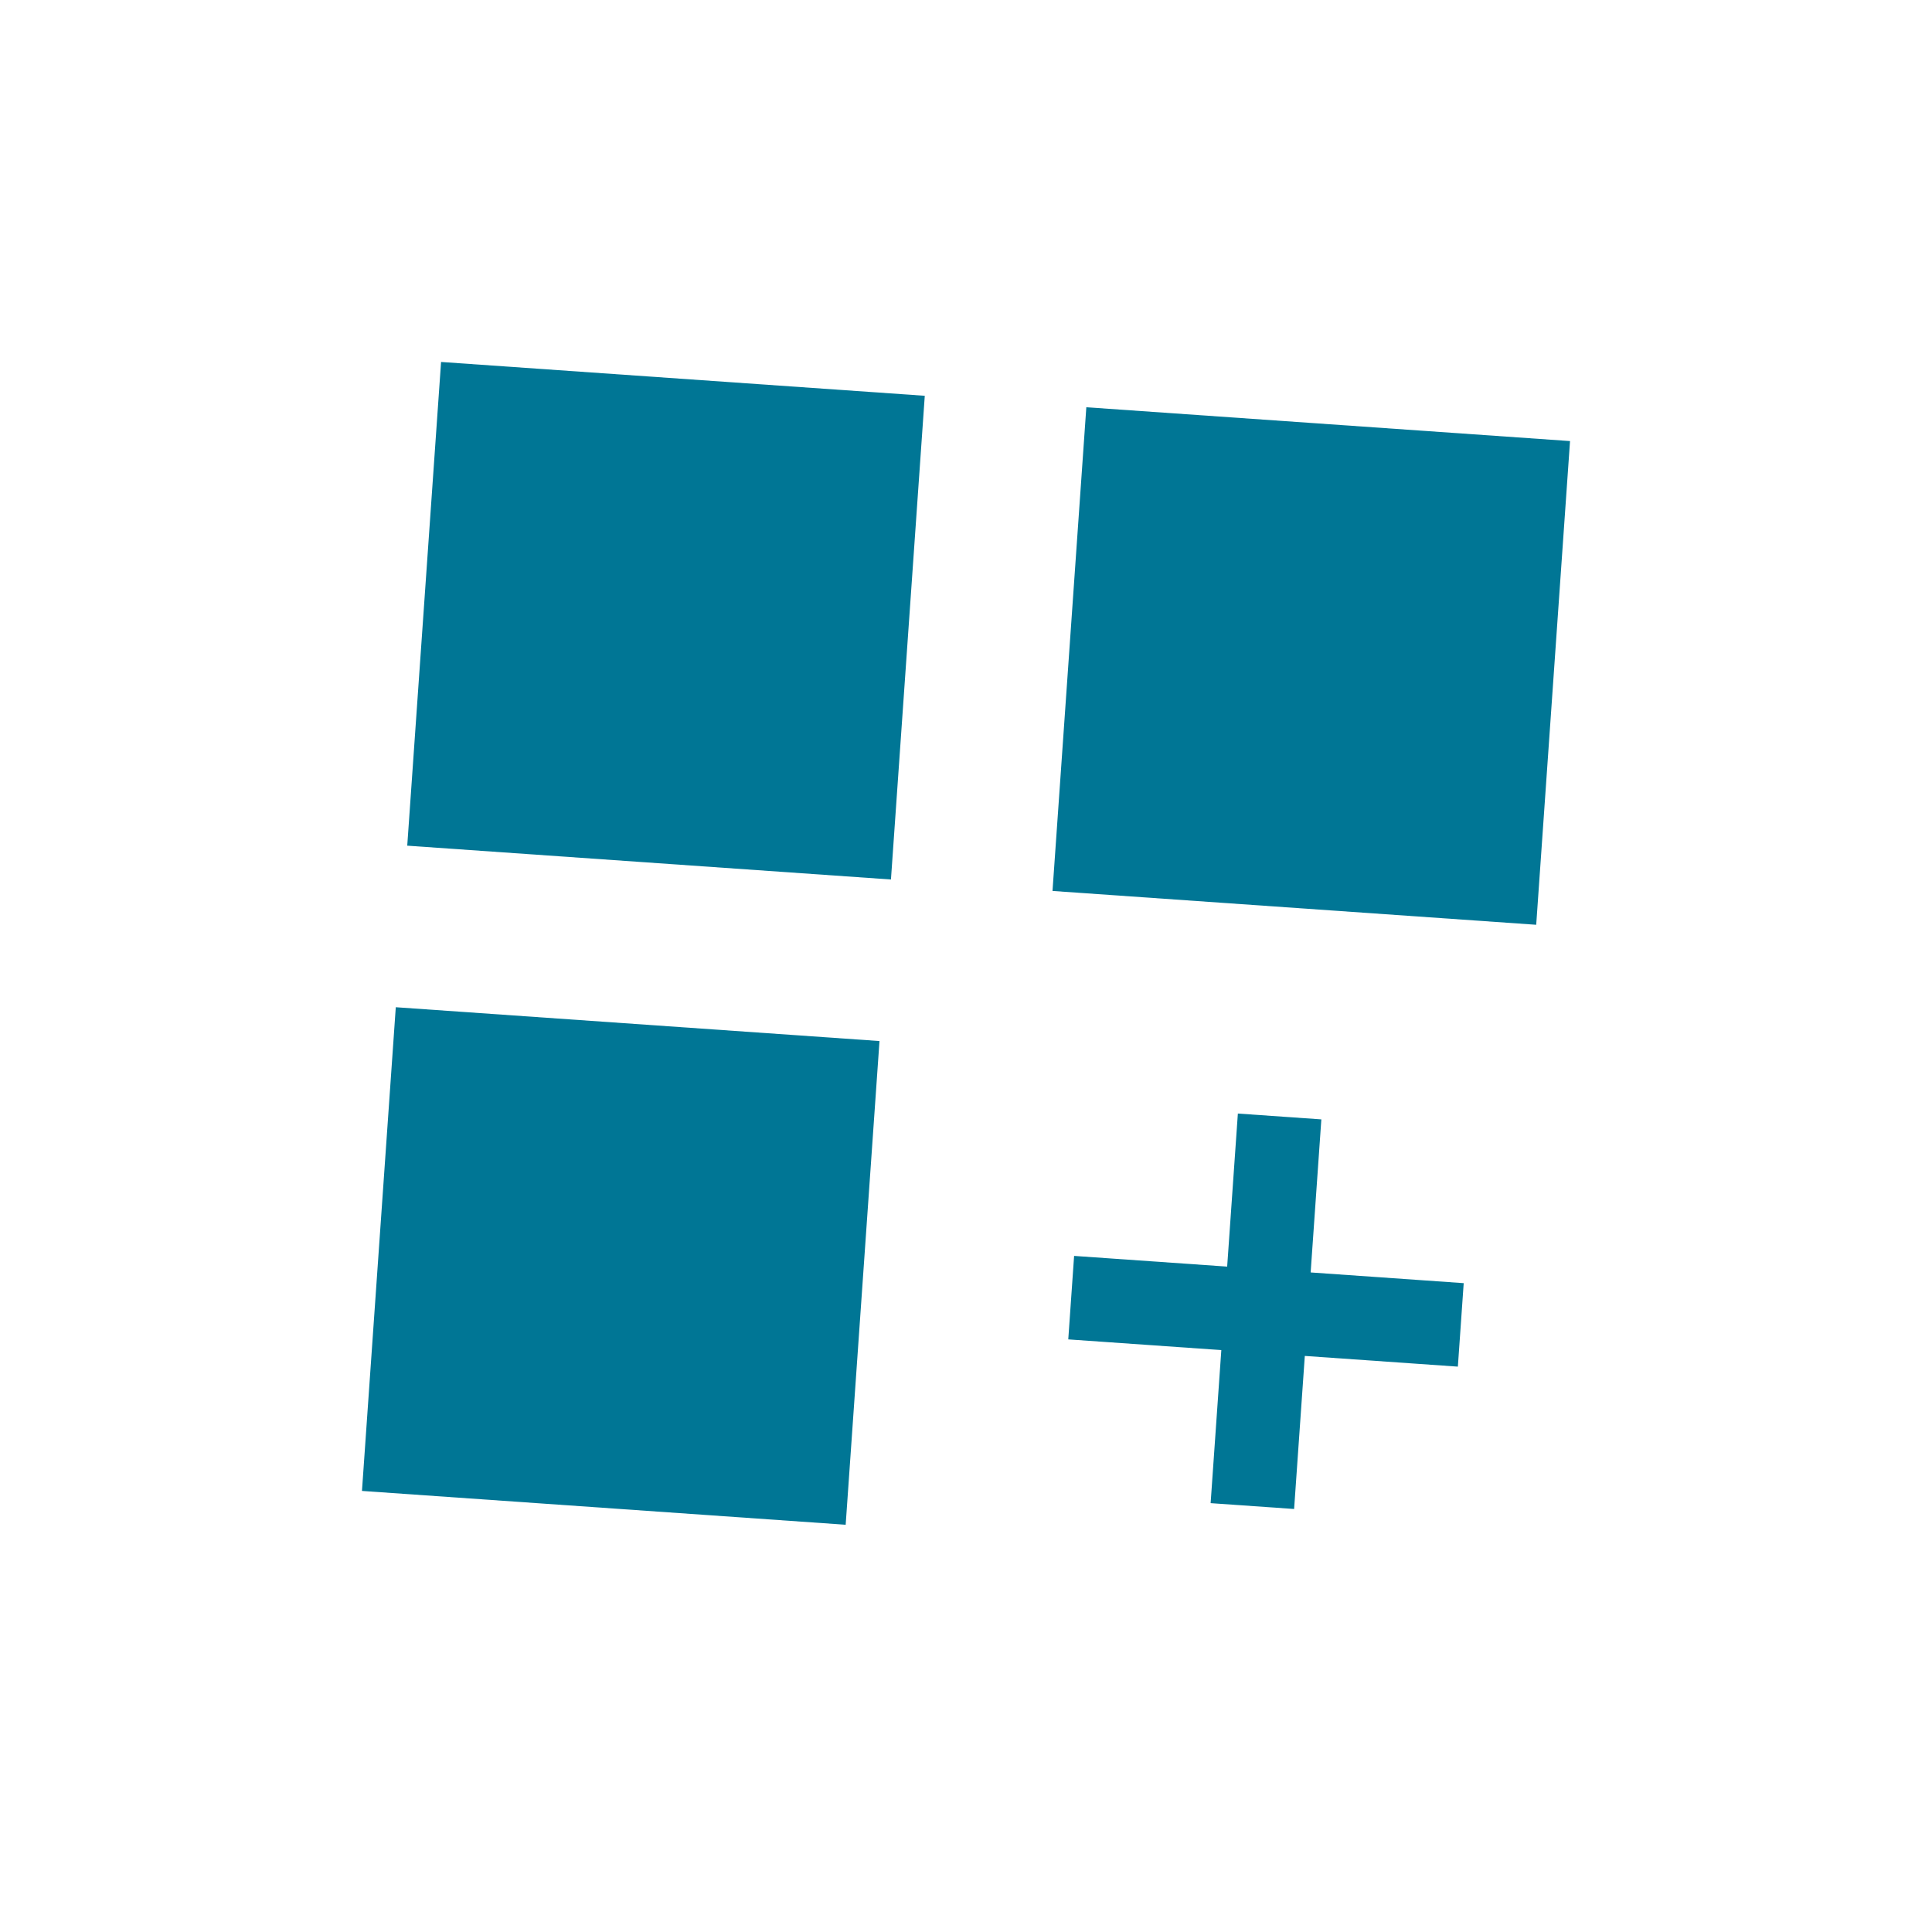
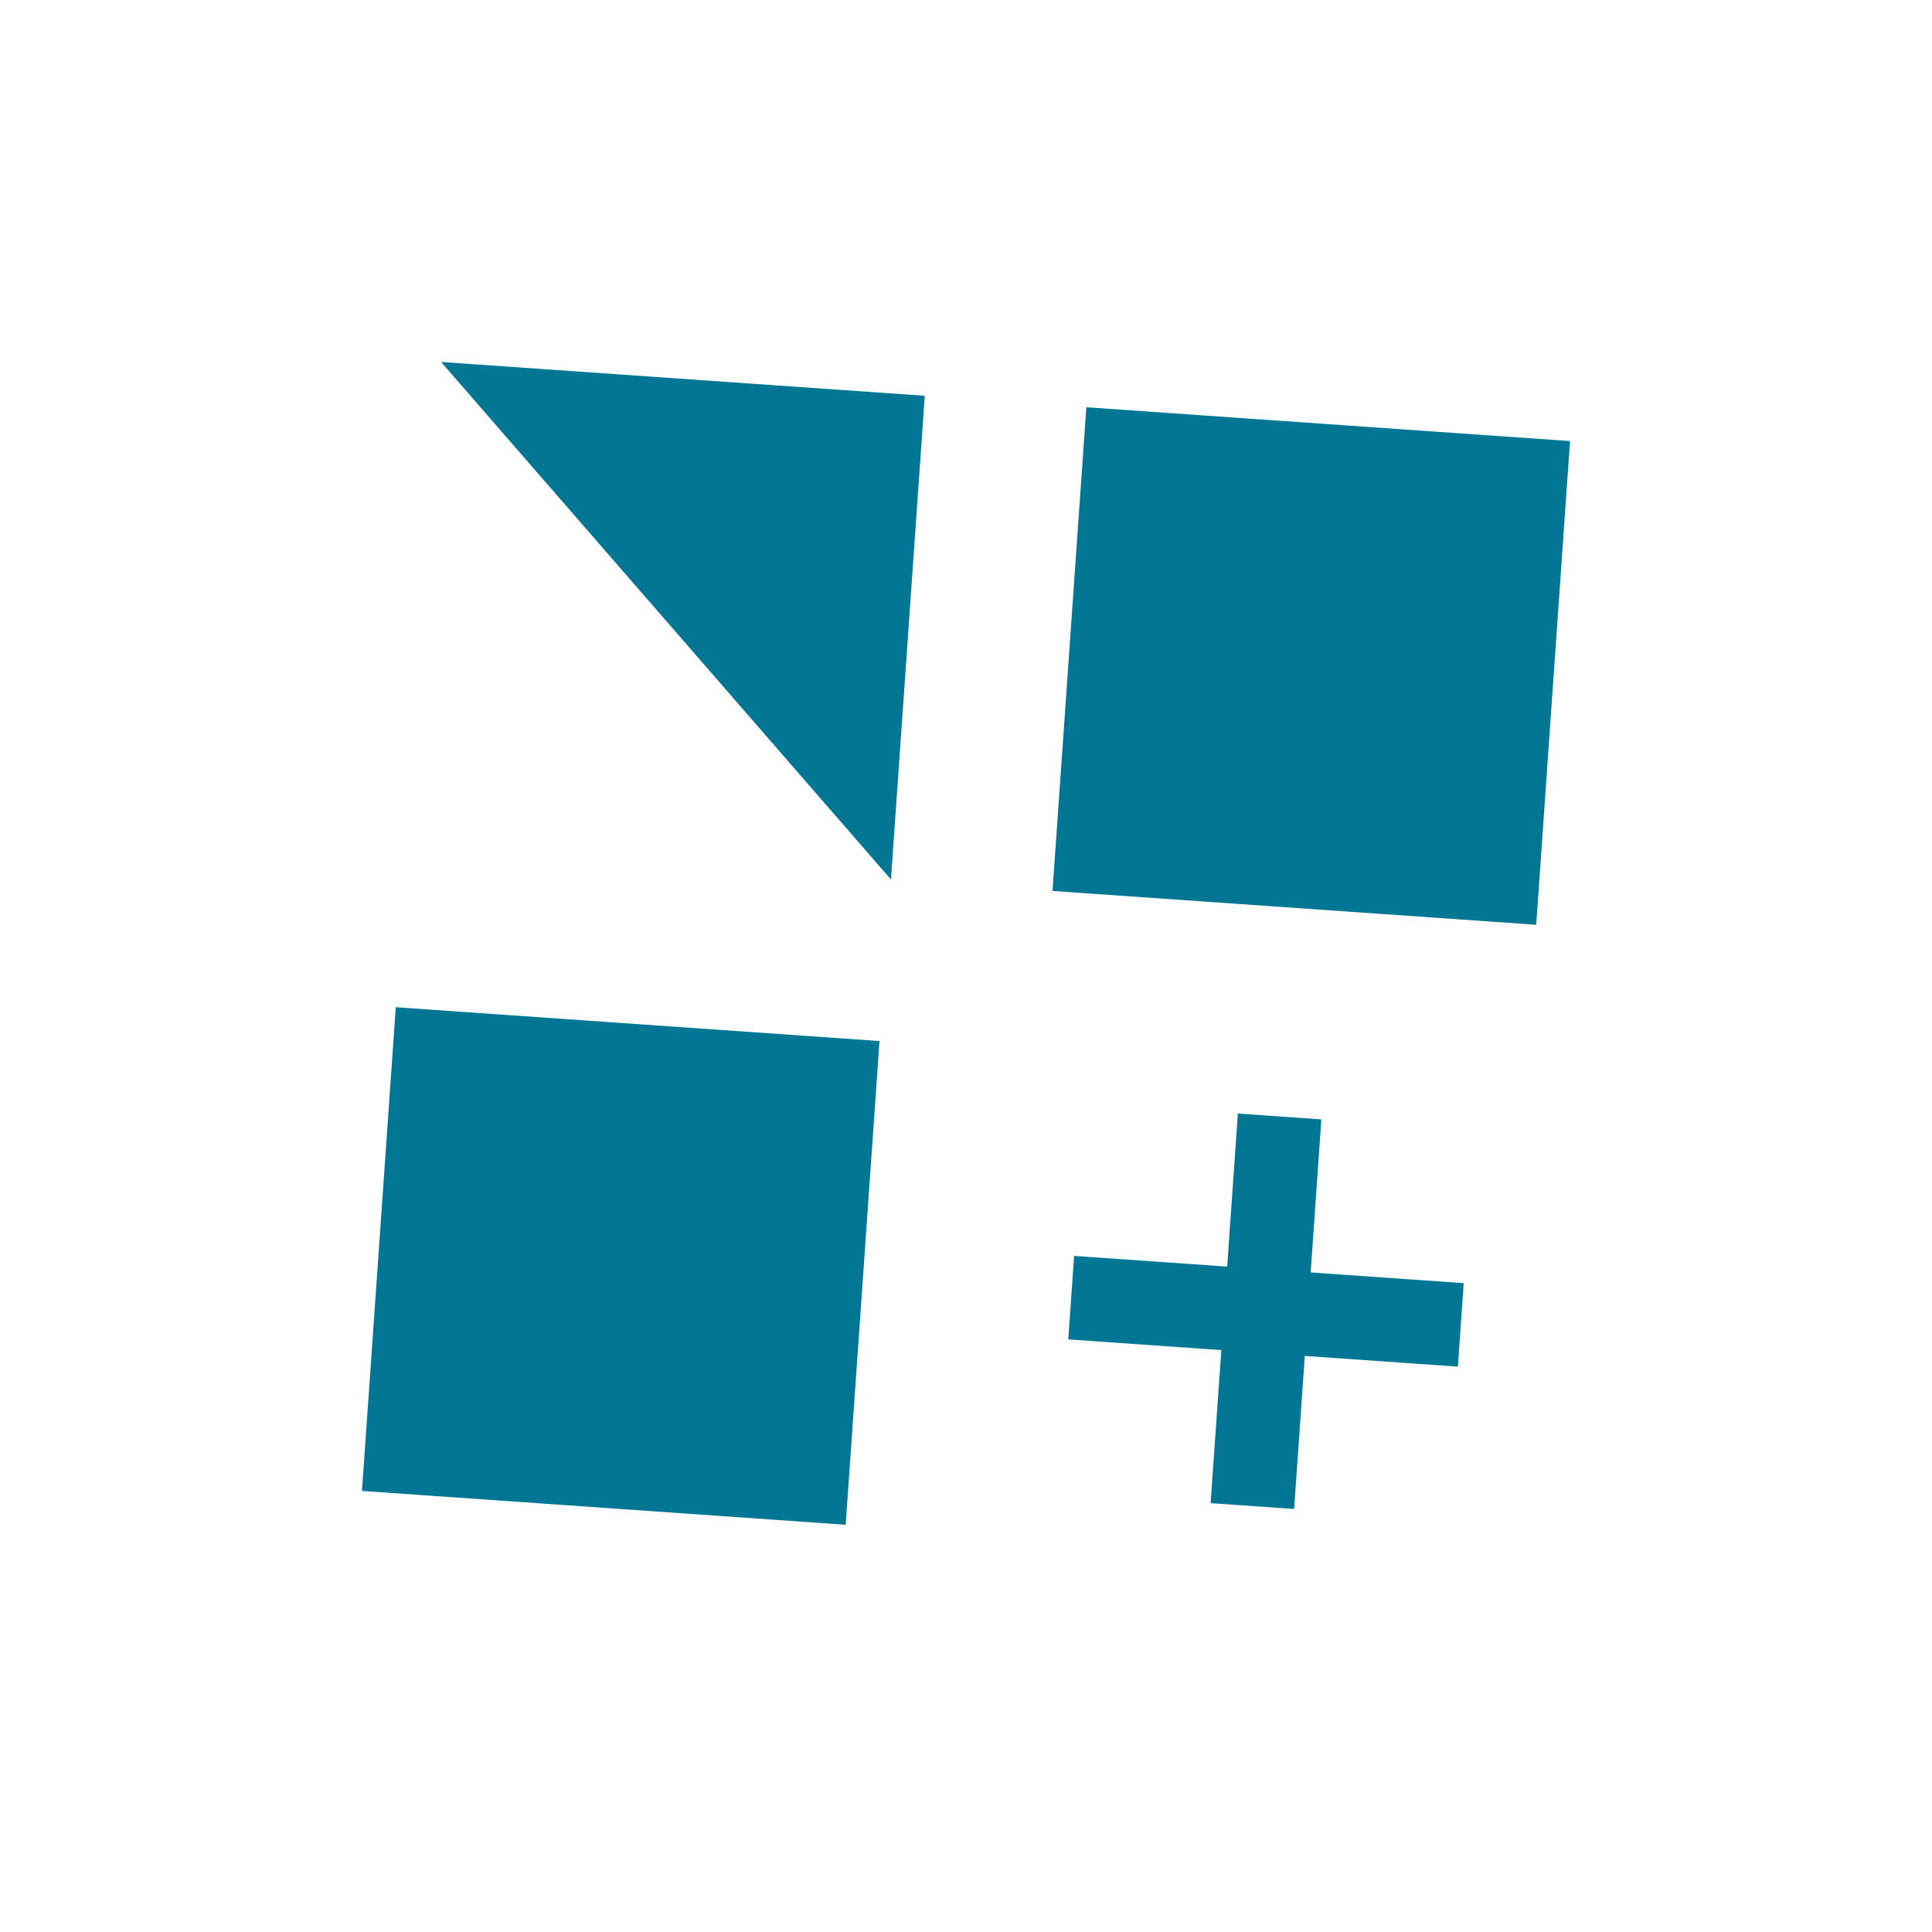
<svg xmlns="http://www.w3.org/2000/svg" width="2048px" height="2048px" viewBox="0 0 2048 2048" version="1.1">
  <title>icon</title>
  <g id="icon" stroke="none" stroke-width="1" fill="none" fill-rule="evenodd">
    <g id="Group" transform="translate(1024.006, 1023.915) rotate(4) translate(-1024.006, -1023.915) translate(424.08, 424.074)" fill="#007695" fill-rule="nonzero">
-       <path d="M514.17,4.49219125e-13 L514.17,514 L0.17,514 L0.17,4.49219125e-13 L514.17,4.49219125e-13 Z M514,685.682 L514,1199.682 L-4.80958895e-14,1199.682 L-4.80958895e-14,685.682 L514,685.682 Z M685.852,0.17 L1199.852,0.17 L1199.852,514.17 L685.852,514.17 L685.852,0.17 Z M987.039,735.852 L987.039,780.209 L987.039,898.495 L1105.325,898.495 L1149.682,898.495 L1149.682,987.209 L1105.325,987.209 L987.039,987.209 L987.039,1105.495 L987.039,1149.852 L898.325,1149.852 L898.325,1105.495 L898.325,987.209 L780.039,987.209 L735.682,987.209 L735.682,898.495 L780.039,898.495 L898.325,898.495 L898.325,780.209 L898.325,735.852 L987.039,735.852 Z" id="Shape" />
+       <path d="M514.17,4.49219125e-13 L514.17,514 L0.17,4.49219125e-13 L514.17,4.49219125e-13 Z M514,685.682 L514,1199.682 L-4.80958895e-14,1199.682 L-4.80958895e-14,685.682 L514,685.682 Z M685.852,0.17 L1199.852,0.17 L1199.852,514.17 L685.852,514.17 L685.852,0.17 Z M987.039,735.852 L987.039,780.209 L987.039,898.495 L1105.325,898.495 L1149.682,898.495 L1149.682,987.209 L1105.325,987.209 L987.039,987.209 L987.039,1105.495 L987.039,1149.852 L898.325,1149.852 L898.325,1105.495 L898.325,987.209 L780.039,987.209 L735.682,987.209 L735.682,898.495 L780.039,898.495 L898.325,898.495 L898.325,780.209 L898.325,735.852 L987.039,735.852 Z" id="Shape" />
    </g>
  </g>
</svg>